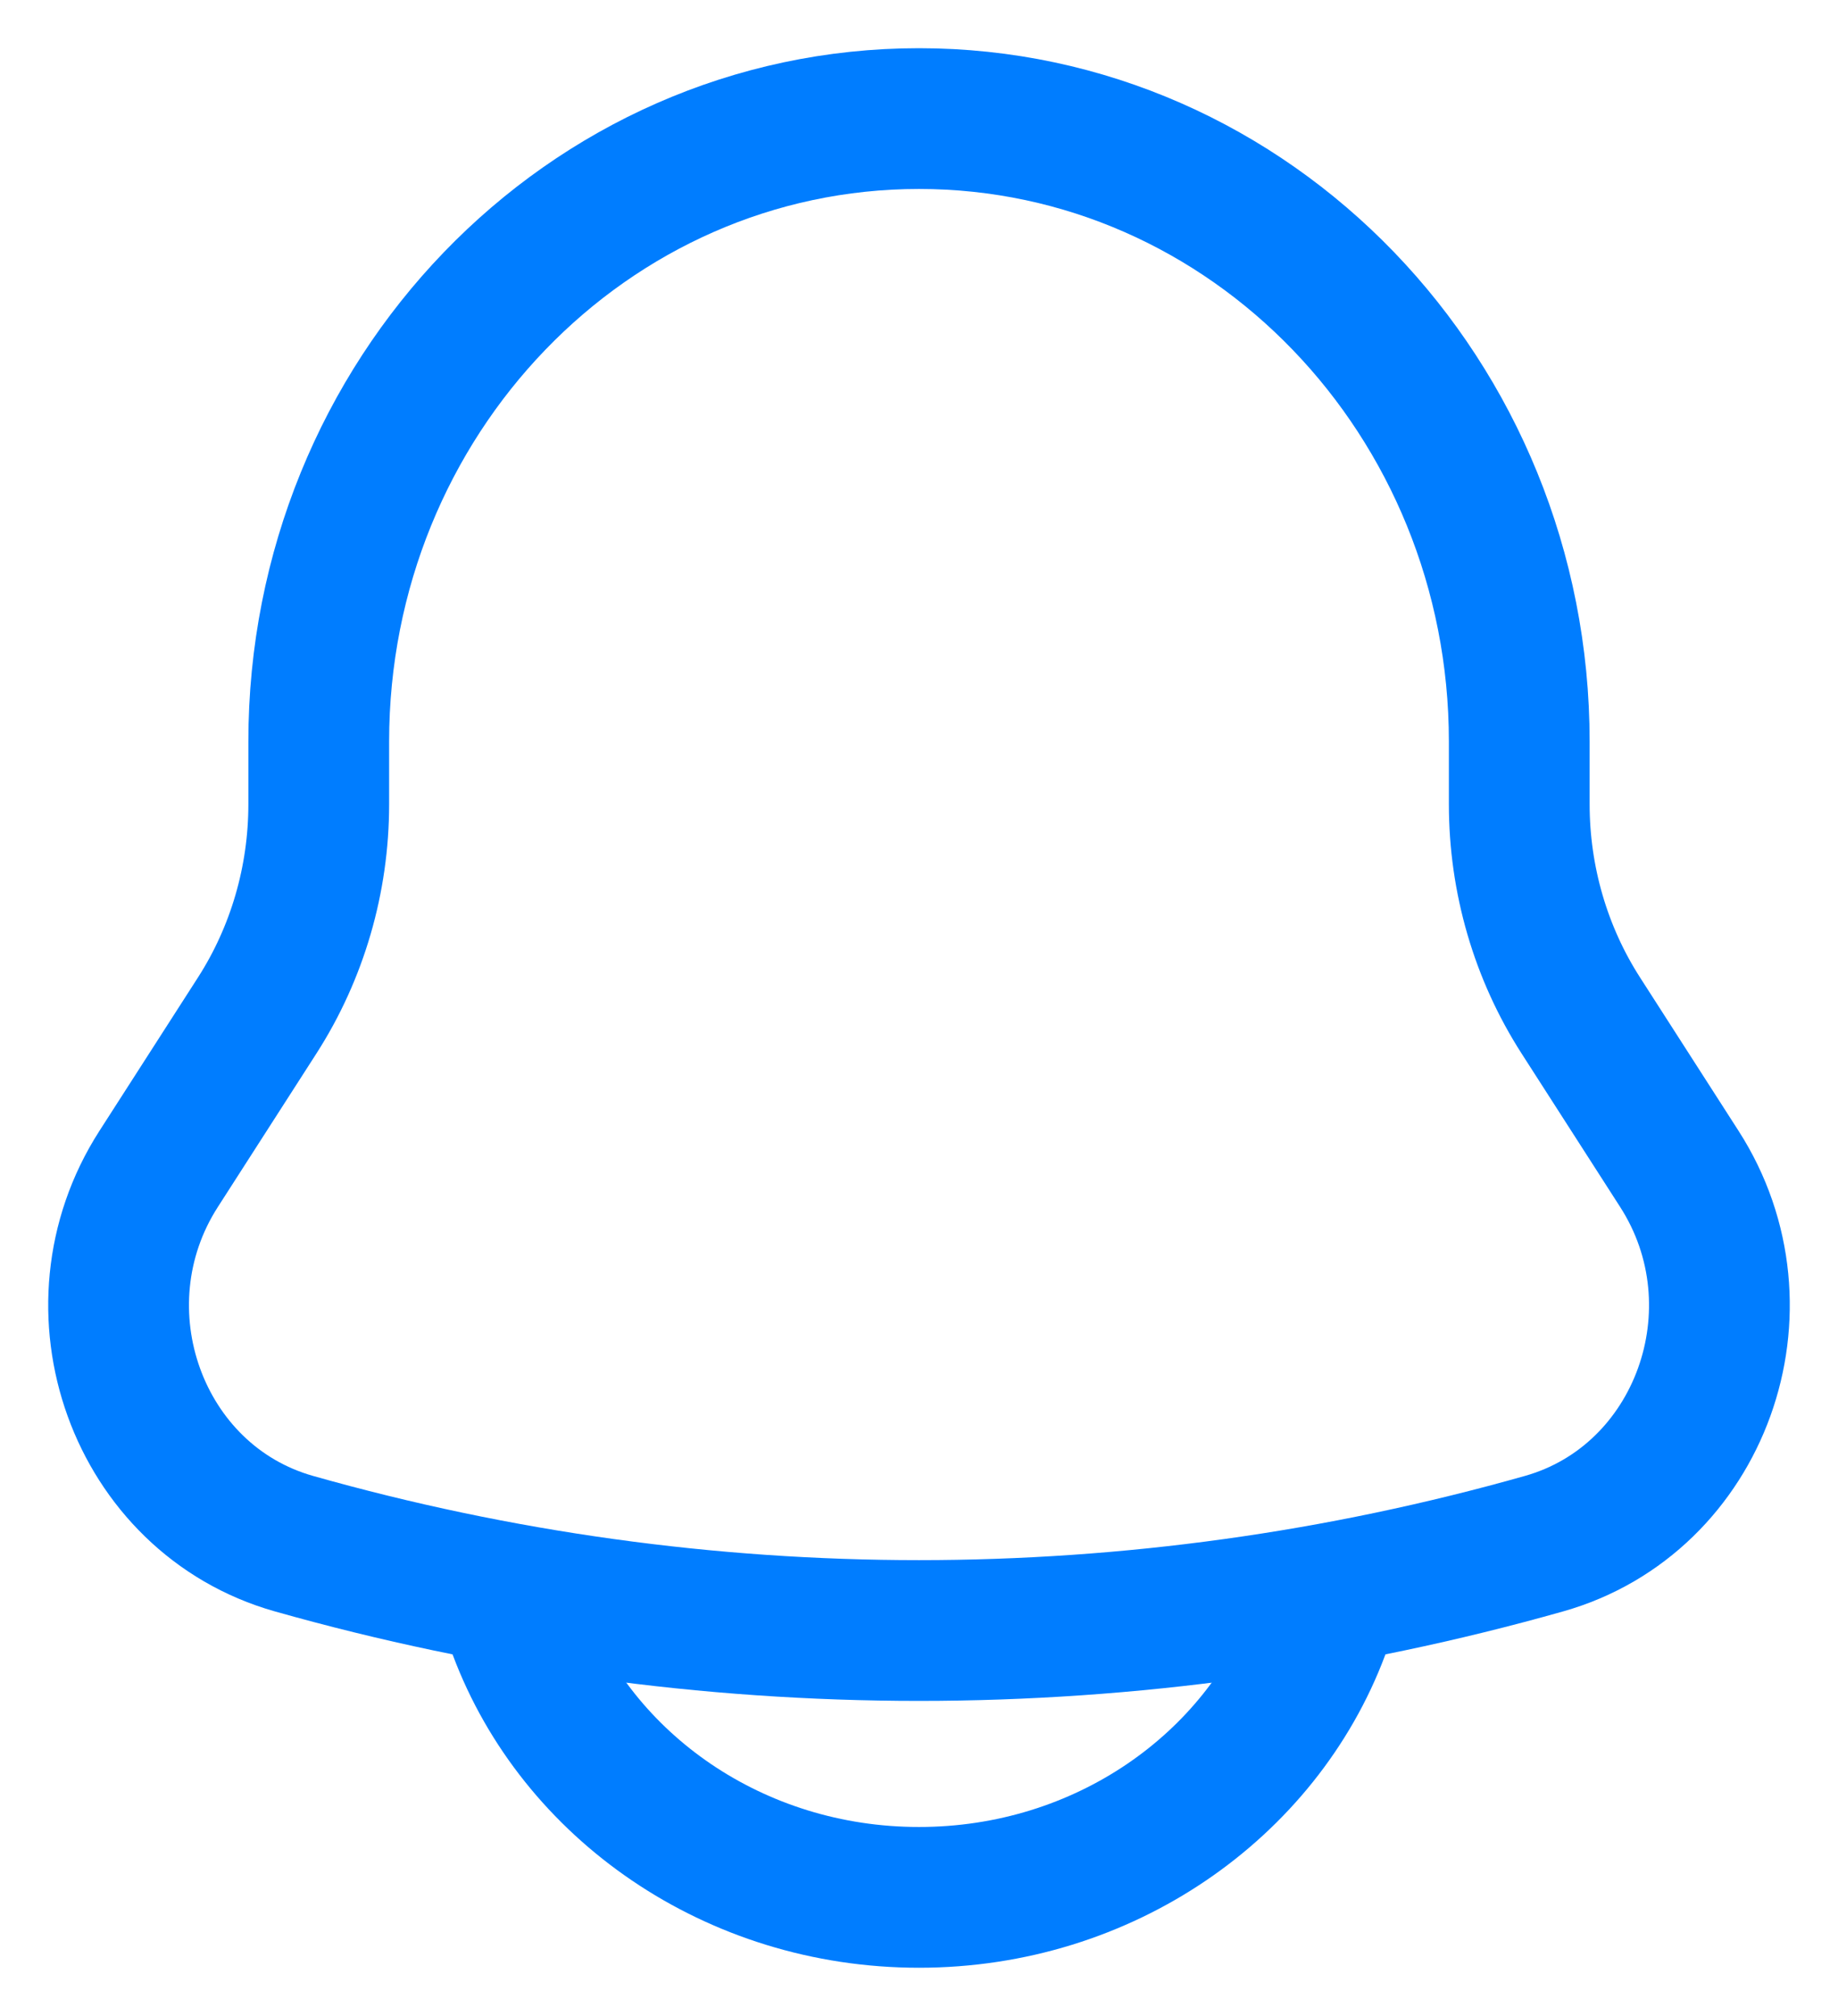
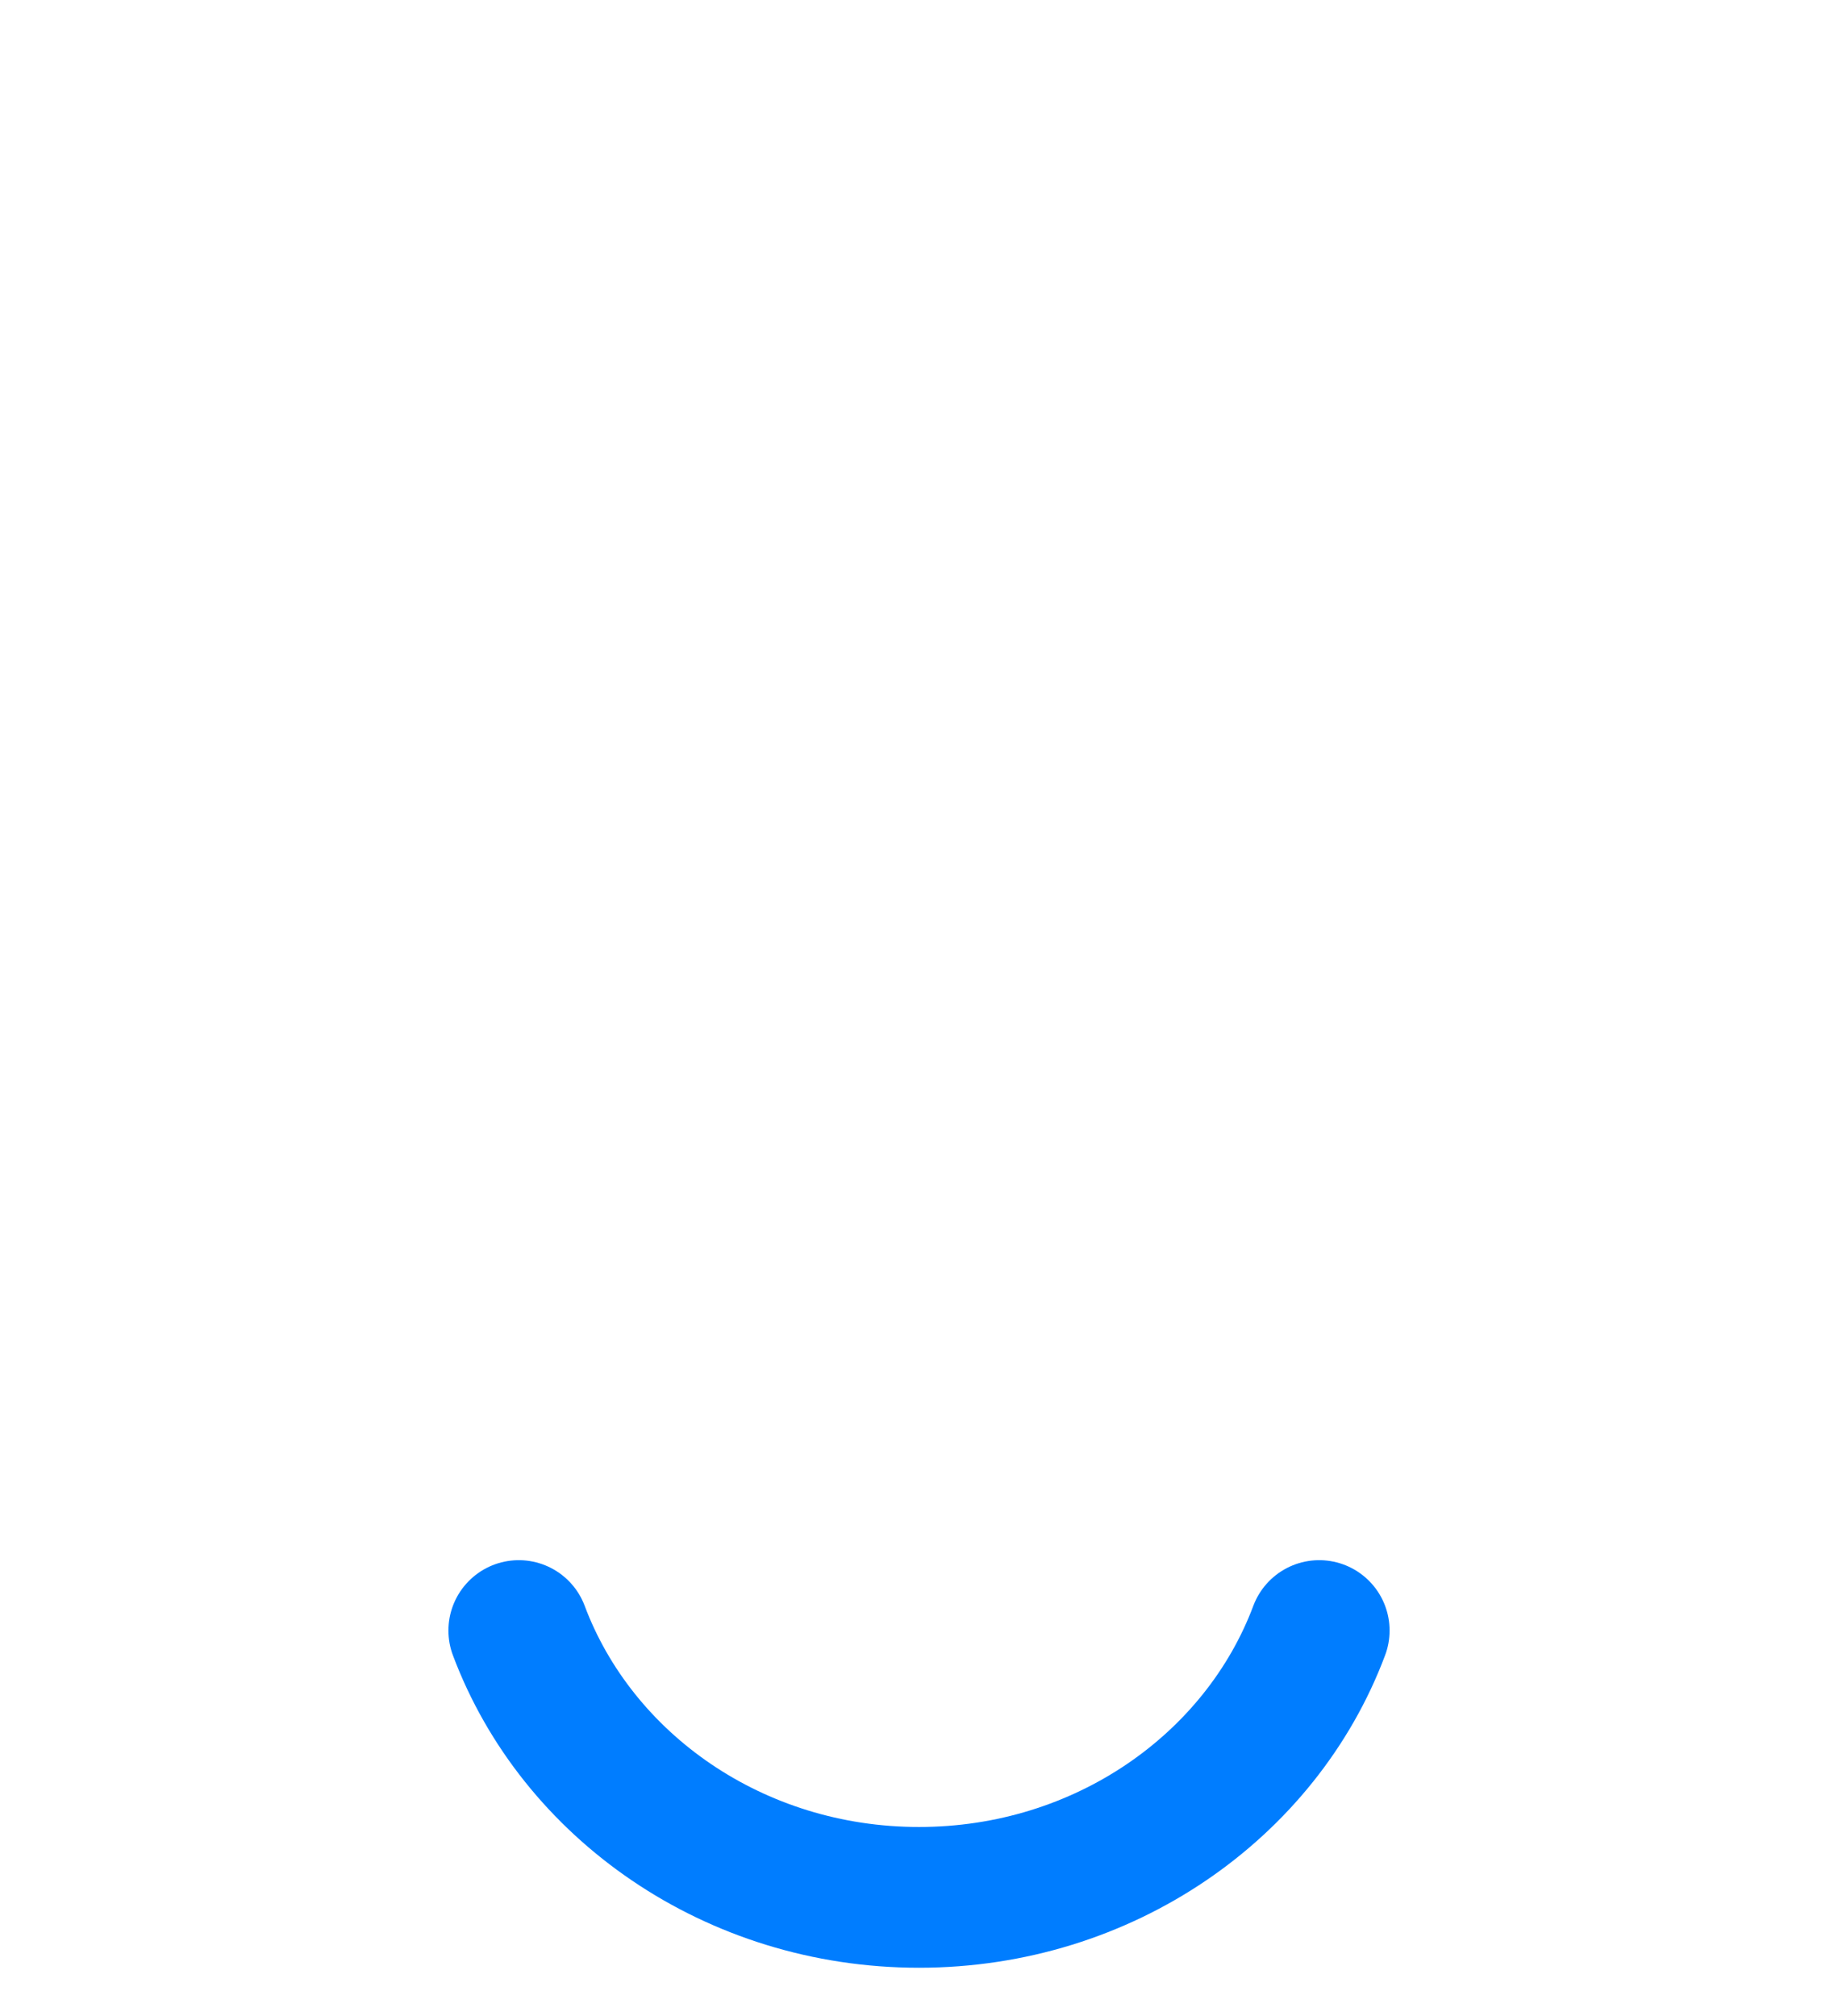
<svg xmlns="http://www.w3.org/2000/svg" width="31" height="34" viewBox="0 0 31 34" fill="none">
  <g id="bell-svgrepo-com">
-     <path id="Path" fill-rule="evenodd" clip-rule="evenodd" d="M25.624 13.564V12.508C25.624 6.704 21.091 2 15.5 2C9.909 2 5.376 6.704 5.376 12.508V13.564C5.376 14.833 5.015 16.073 4.337 17.128L2.676 19.714C1.158 22.076 2.317 25.287 4.956 26.034C11.859 27.988 19.141 27.988 26.044 26.034C28.683 25.287 29.842 22.076 28.324 19.714L26.663 17.128C25.985 16.073 25.624 14.833 25.624 13.564Z" stroke="#007DFF" stroke-width="2.374" />
    <path id="Path_2" d="M8.75 27.5C9.733 30.122 12.384 32 15.5 32C18.616 32 21.267 30.122 22.25 27.5" stroke="#007DFF" stroke-width="2.374" stroke-linecap="round" />
  </g>
</svg>